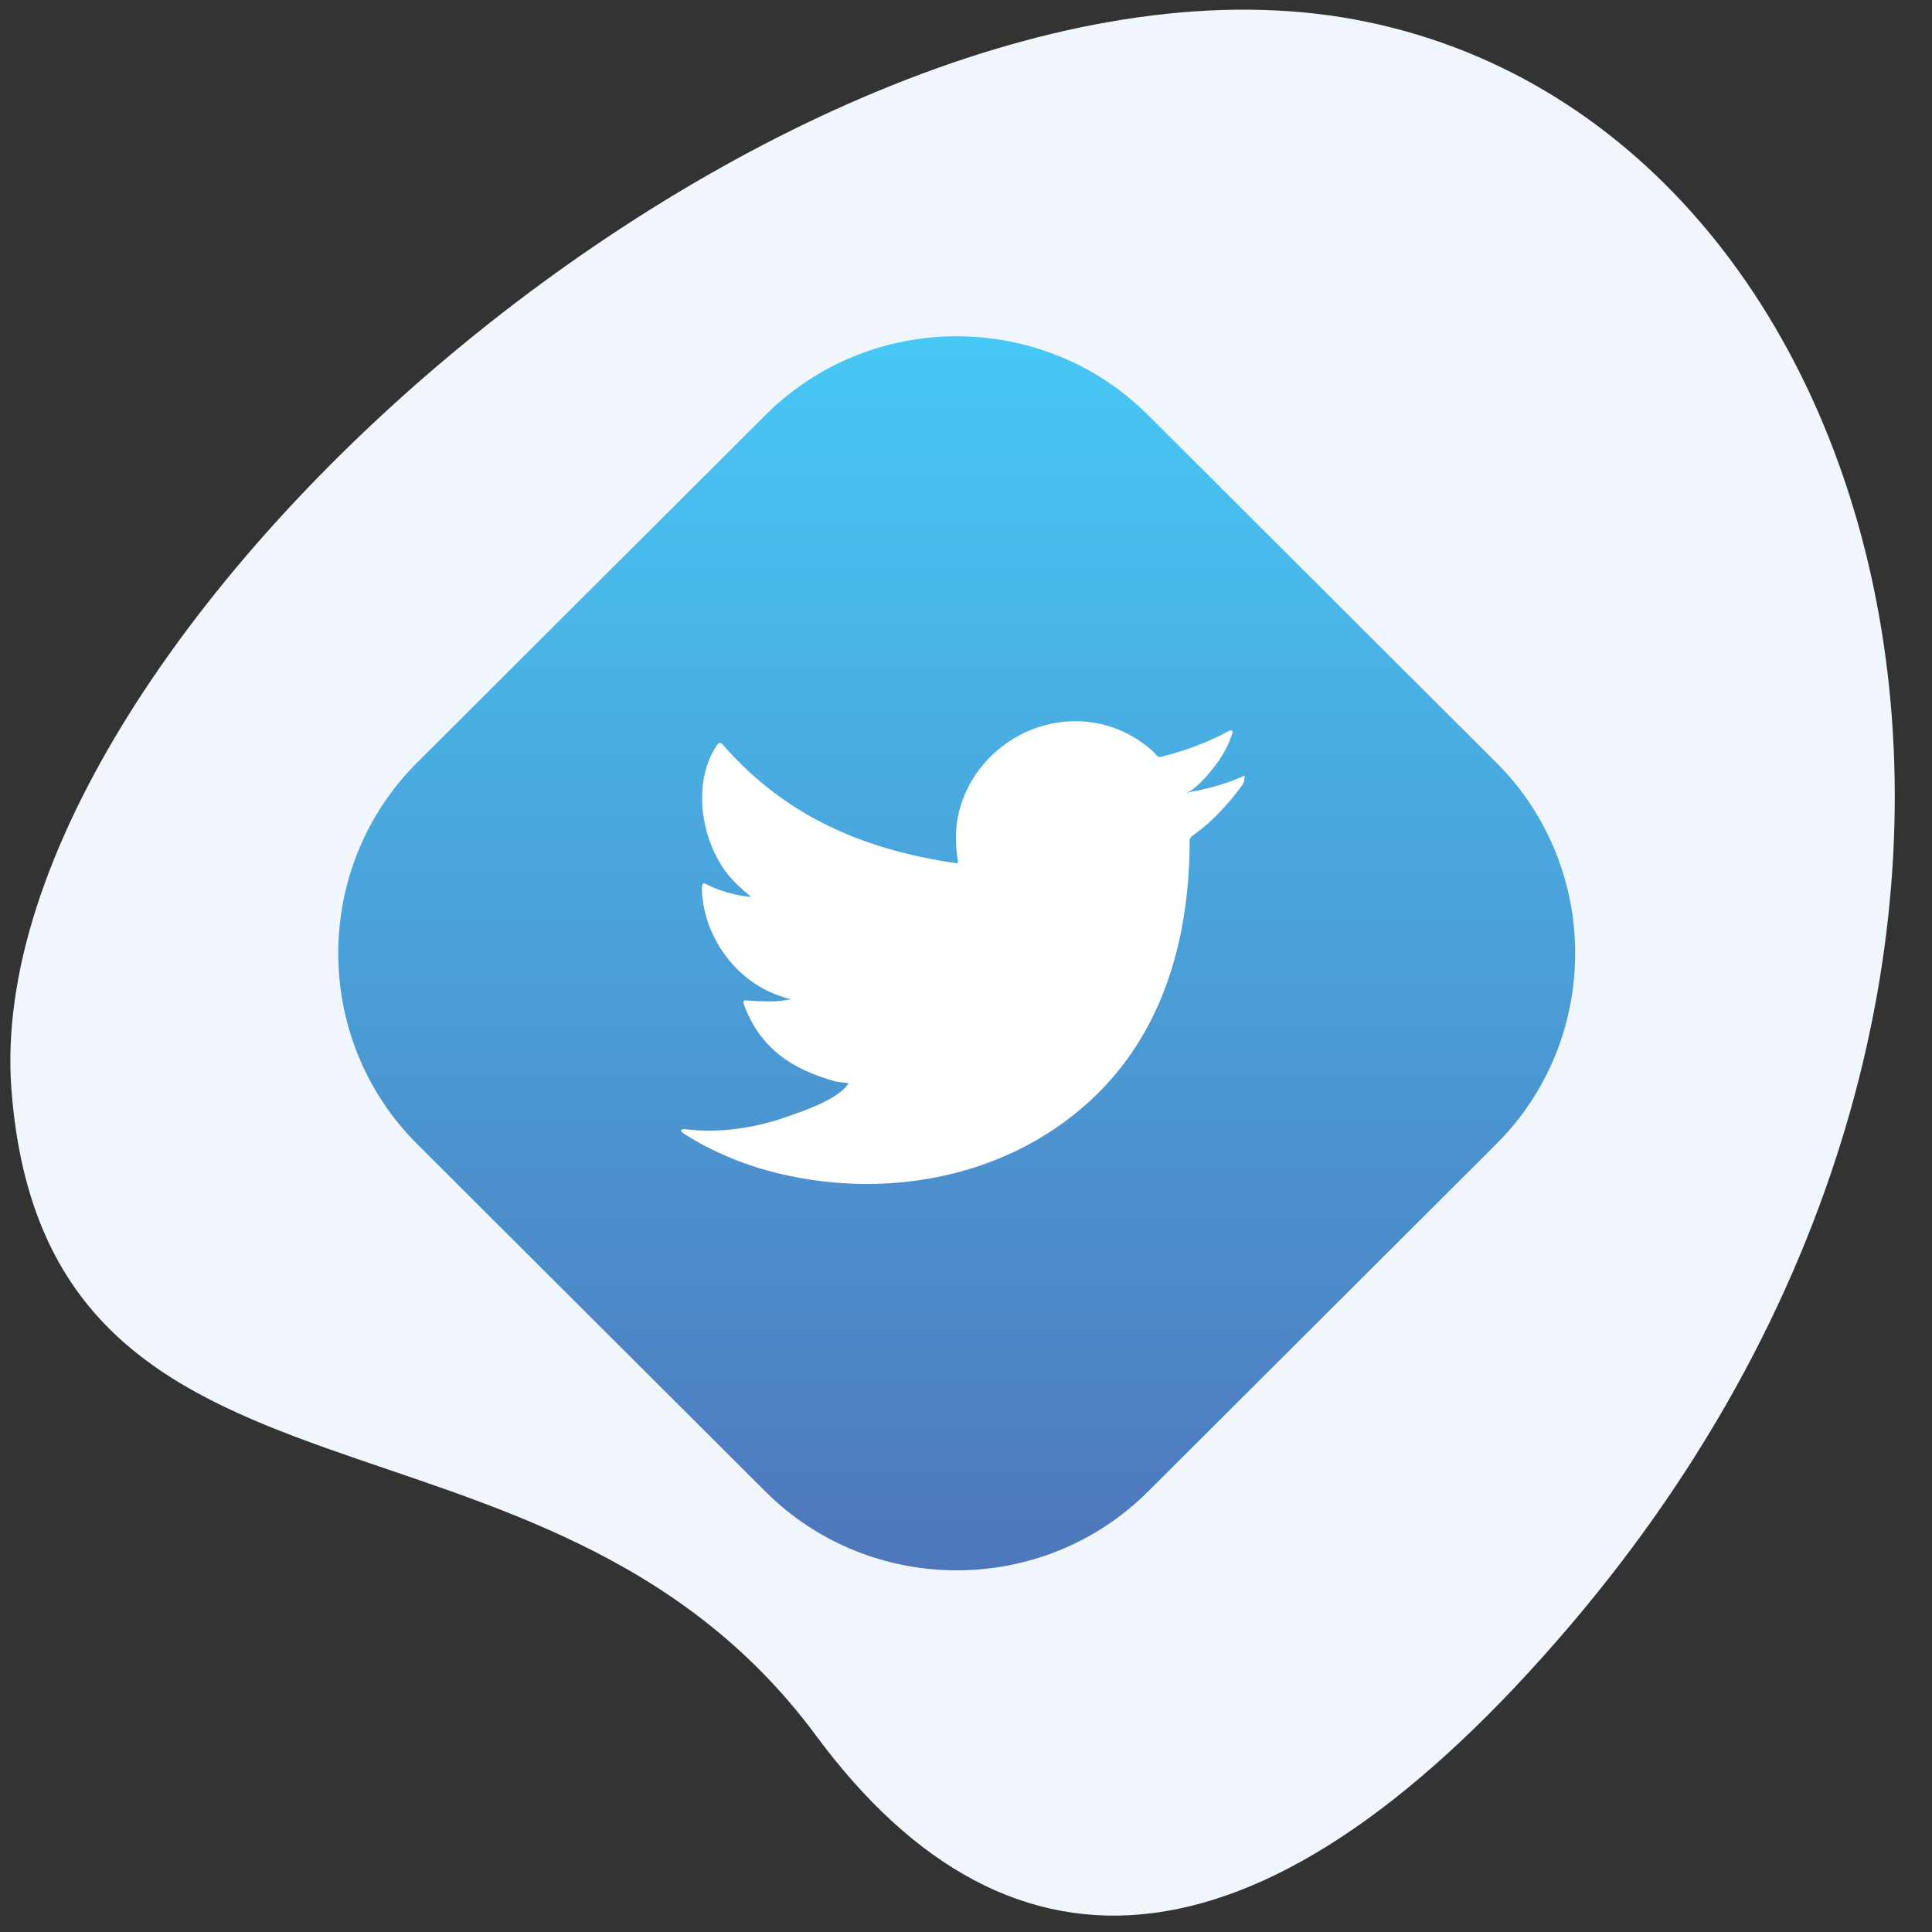
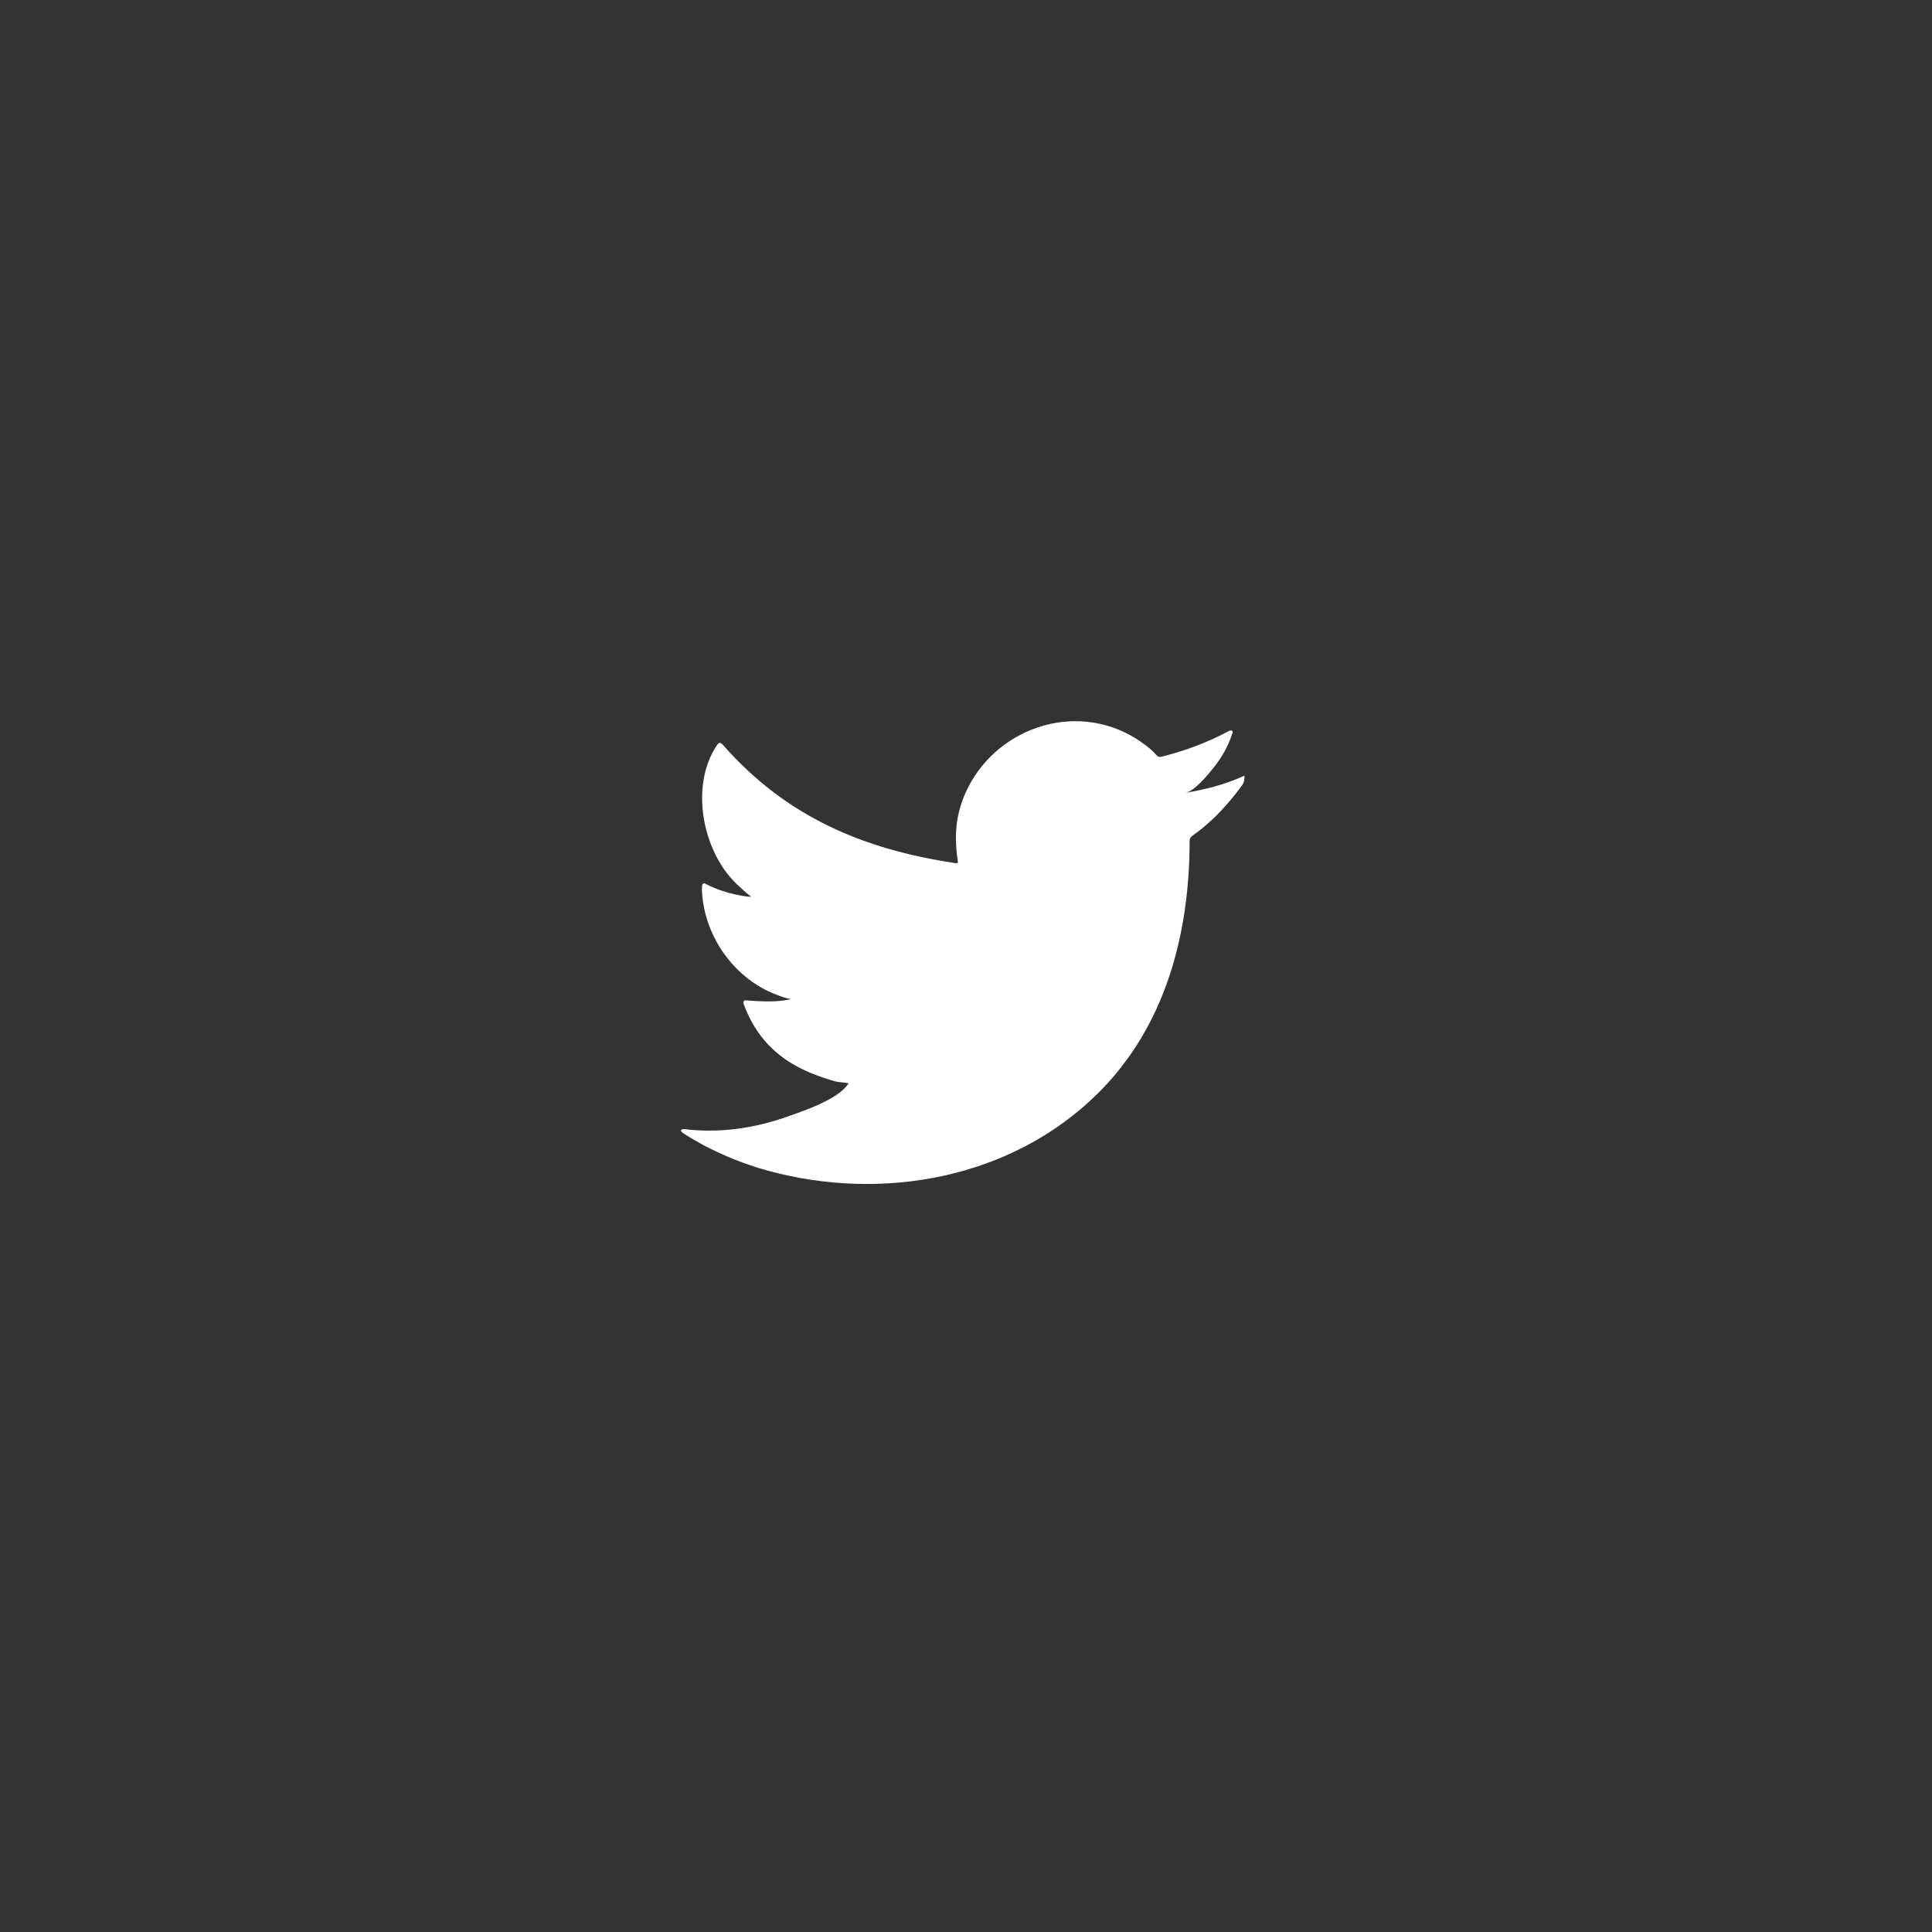
<svg xmlns="http://www.w3.org/2000/svg" id="Layer_1" x="0px" y="0px" width="200px" height="200px" viewBox="0 0 200 200" xml:space="preserve">
  <rect x="0" y="0" width="200" height="200" fill="#333333" stroke="none" />
-   <path fill="#F1F6FC" d="M162.626,168.17c-31.264,36.758-57.789,39.027-78.147,11.504c-28.08-37.967-79.633-19.211-83.294-66.861  C-2.476,65.167,83.342-8.543,140.265,2.023C197.187,12.589,220.485,100.142,162.626,168.17z" />
  <linearGradient id="SVGID_1_" gradientUnits="userSpaceOnUse" x1="179.312" y1="-186.258" x2="269.644" y2="-95.927" gradientTransform="matrix(0.707 0.707 -0.707 0.707 -159.456 39.725)">
    <stop offset="0" style="stop-color:#47C8F5" />
    <stop offset="1" style="stop-color:#4E77BB" />
  </linearGradient>
-   <path fill="url(#SVGID_1_)" d="M79.25,154.417l-36.069-35.988c-10.886-10.859-10.886-28.628,0-39.485L79.25,42.956  c10.887-10.858,28.692-10.858,39.58,0l36.069,35.988c10.883,10.857,10.883,28.625,0,39.485l-36.069,35.988  C107.942,165.274,90.137,165.274,79.25,154.417z" />
  <path fill="#FFFFFF" d="M128.591,80.4c-1.851,0.836-3.901,1.344-5.896,1.679c0.95-0.16,2.346-1.873,2.901-2.566  c0.851-1.057,1.559-2.262,1.958-3.563c0.05-0.102,0.086-0.23-0.015-0.307c-0.129-0.052-0.213-0.025-0.313,0.027  c-2.23,1.192-4.539,2.056-6.995,2.669c-0.2,0.05-0.351,0-0.479-0.126c-0.206-0.23-0.4-0.446-0.615-0.624  c-1.028-0.877-2.135-1.565-3.385-2.073c-1.643-0.666-3.433-0.948-5.197-0.834c-1.719,0.111-3.408,0.594-4.935,1.389  c-1.524,0.797-2.89,1.905-3.976,3.242c-1.123,1.383-1.951,3.015-2.376,4.745c-0.407,1.672-0.376,3.324-0.126,5.012  c0.039,0.279,0.016,0.319-0.242,0.279c-9.607-1.426-17.571-4.854-24.033-12.207c-0.283-0.318-0.437-0.318-0.665,0.025  c-2.83,4.231-1.458,11.029,2.079,14.369c0.468,0.446,0.954,0.891,1.476,1.297c-0.19,0.039-2.544-0.216-4.637-1.297  c-0.284-0.177-0.422-0.075-0.447,0.242c-0.025,0.458,0.013,0.877,0.074,1.374c0.544,4.288,3.519,8.255,7.596,9.803  c0.486,0.202,1.021,0.381,1.543,0.47c-0.929,0.203-1.886,0.348-4.552,0.142c-0.328-0.064-0.458,0.101-0.328,0.419  c2,5.442,6.32,7.063,9.556,7.985c0.432,0.074,0.869,0.074,1.301,0.177c-0.025,0.038-0.051,0.038-0.075,0.076  c-1.076,1.632-4.794,2.849-6.527,3.452c-3.152,1.099-6.584,1.593-9.916,1.266c-0.532-0.078-0.645-0.073-0.789,0  c-0.147,0.092-0.018,0.218,0.154,0.354c0.675,0.445,1.36,0.841,2.061,1.223c2.12,1.117,4.324,2.008,6.627,2.645  c11.911,3.281,25.327,0.87,34.268-7.994c7.019-6.962,9.484-16.561,9.484-26.172c0-0.376,0.443-0.583,0.707-0.783  c1.83-1.369,3.301-3.009,4.666-4.839c0.307-0.41,0.307-0.775,0.307-0.926c0-0.025,0-0.05,0-0.05  C128.833,80.247,128.833,80.292,128.591,80.4z" />
</svg>